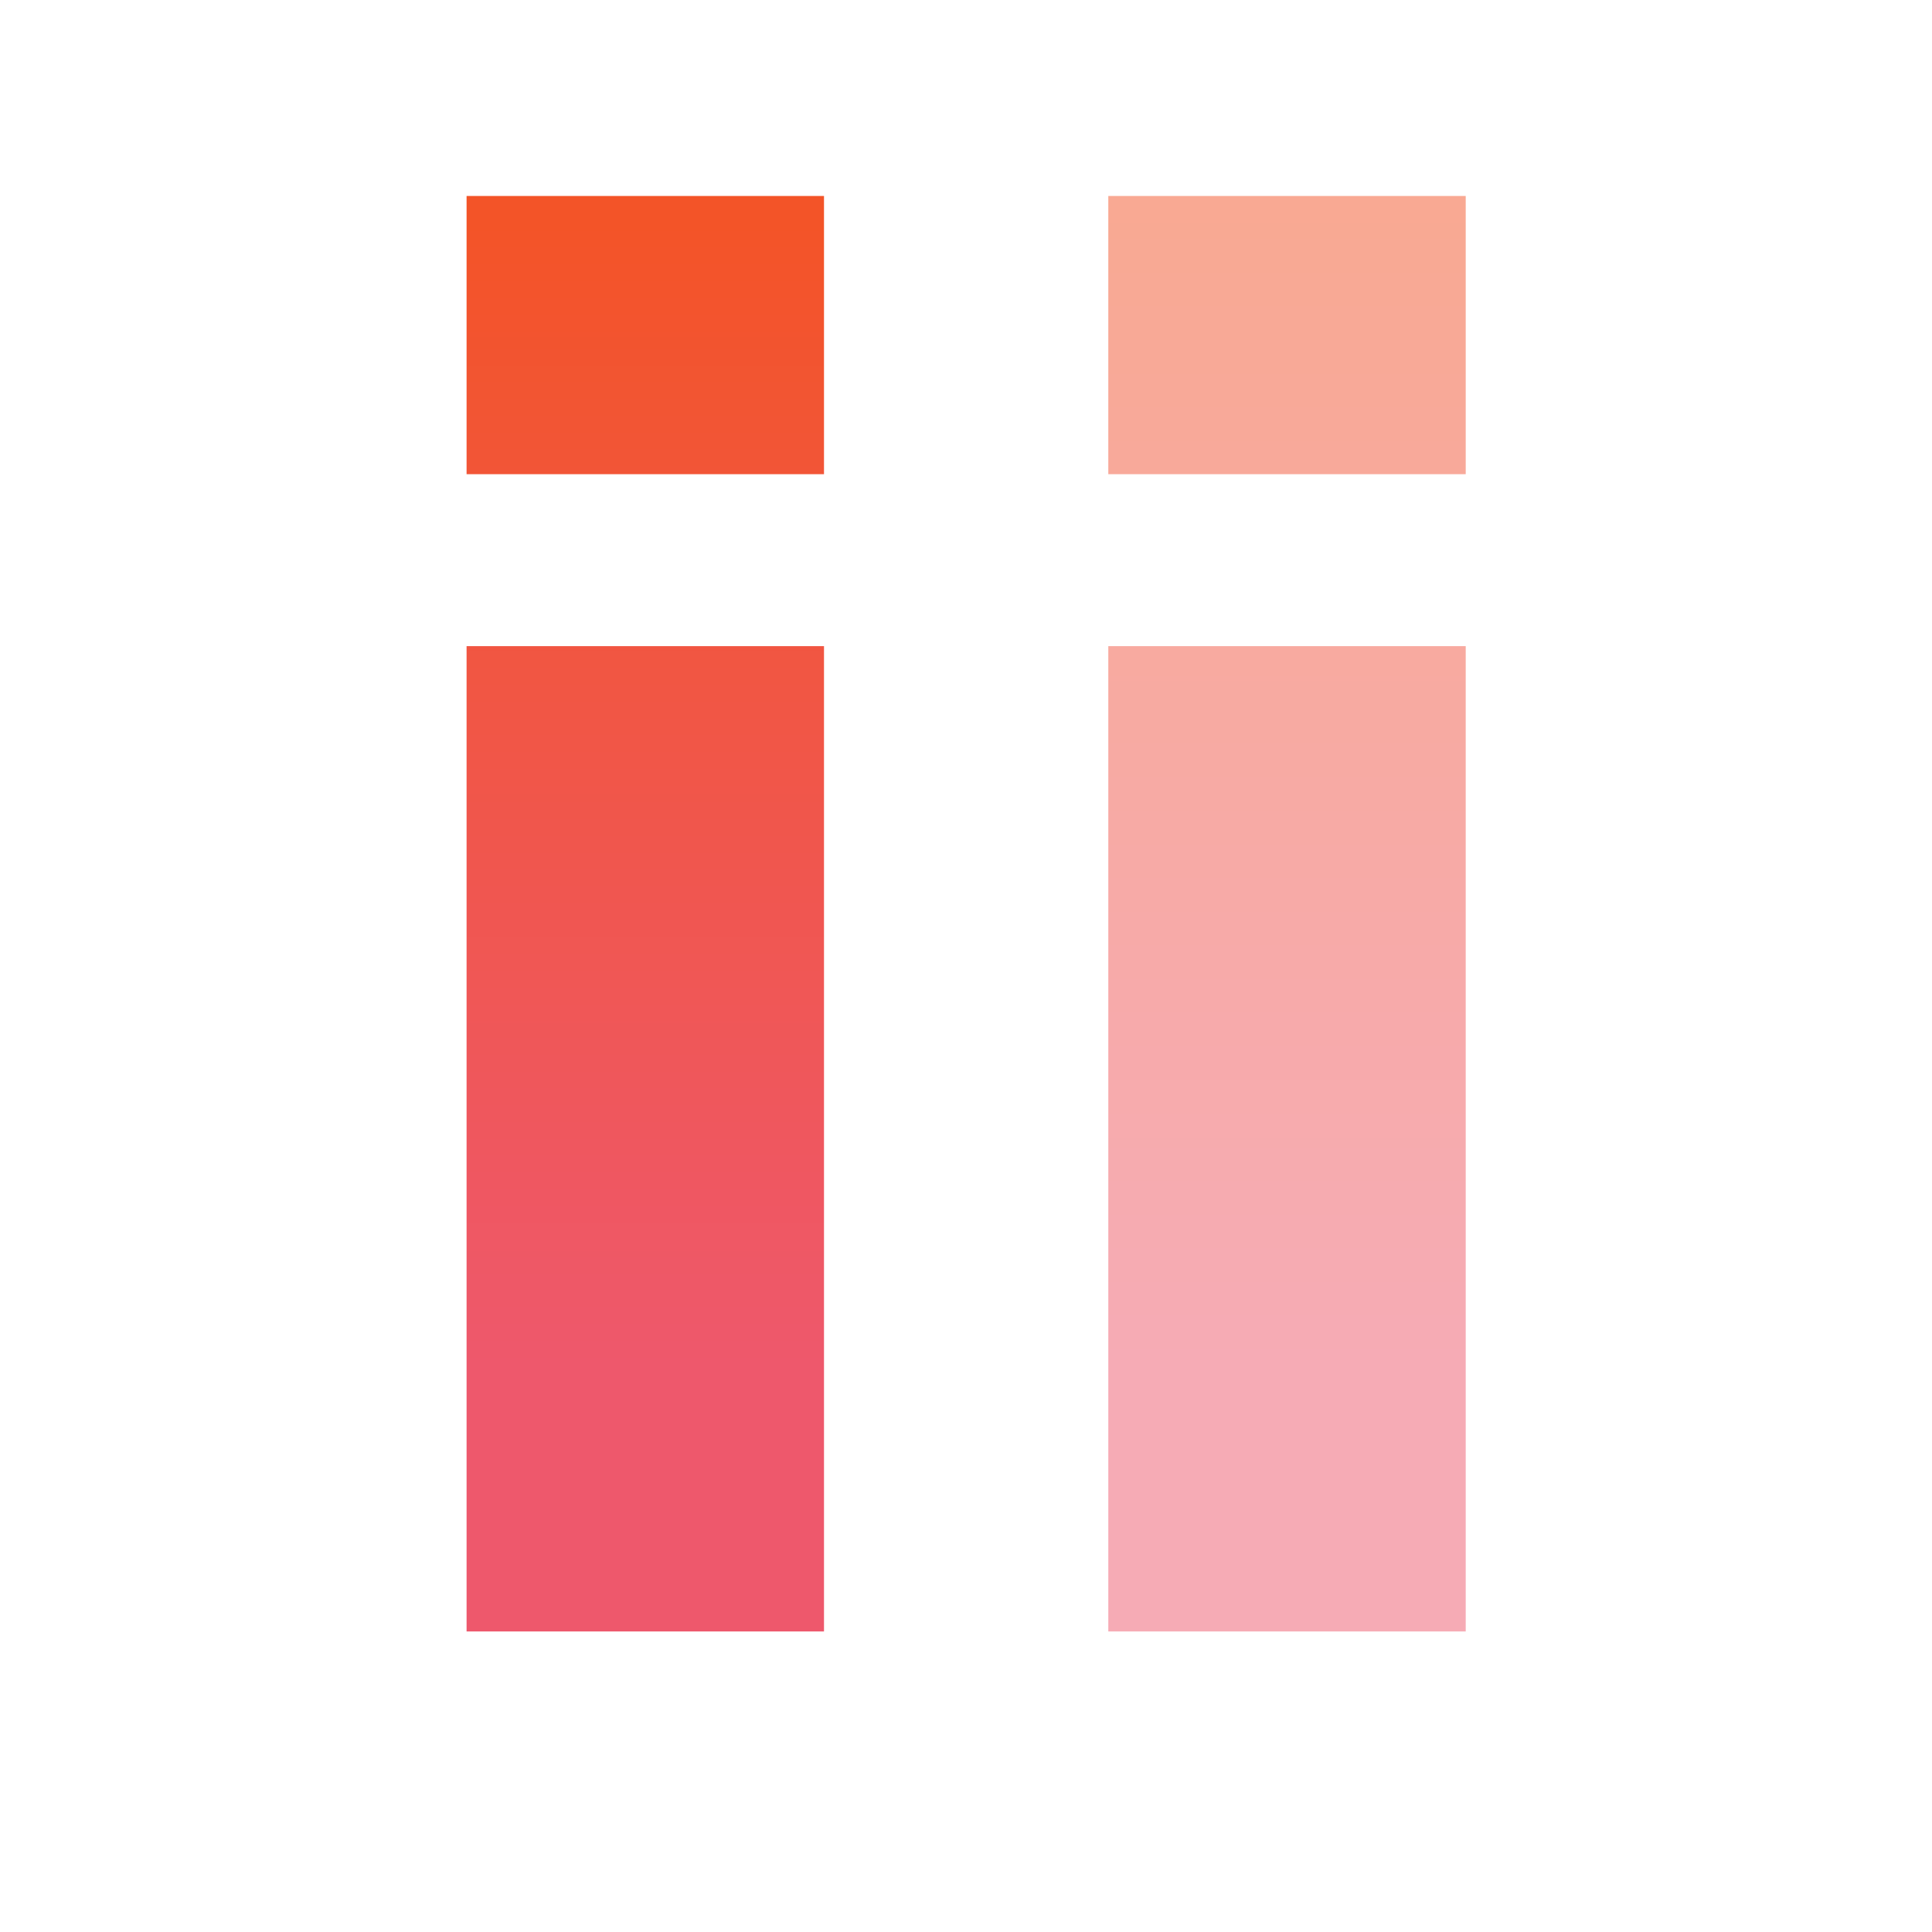
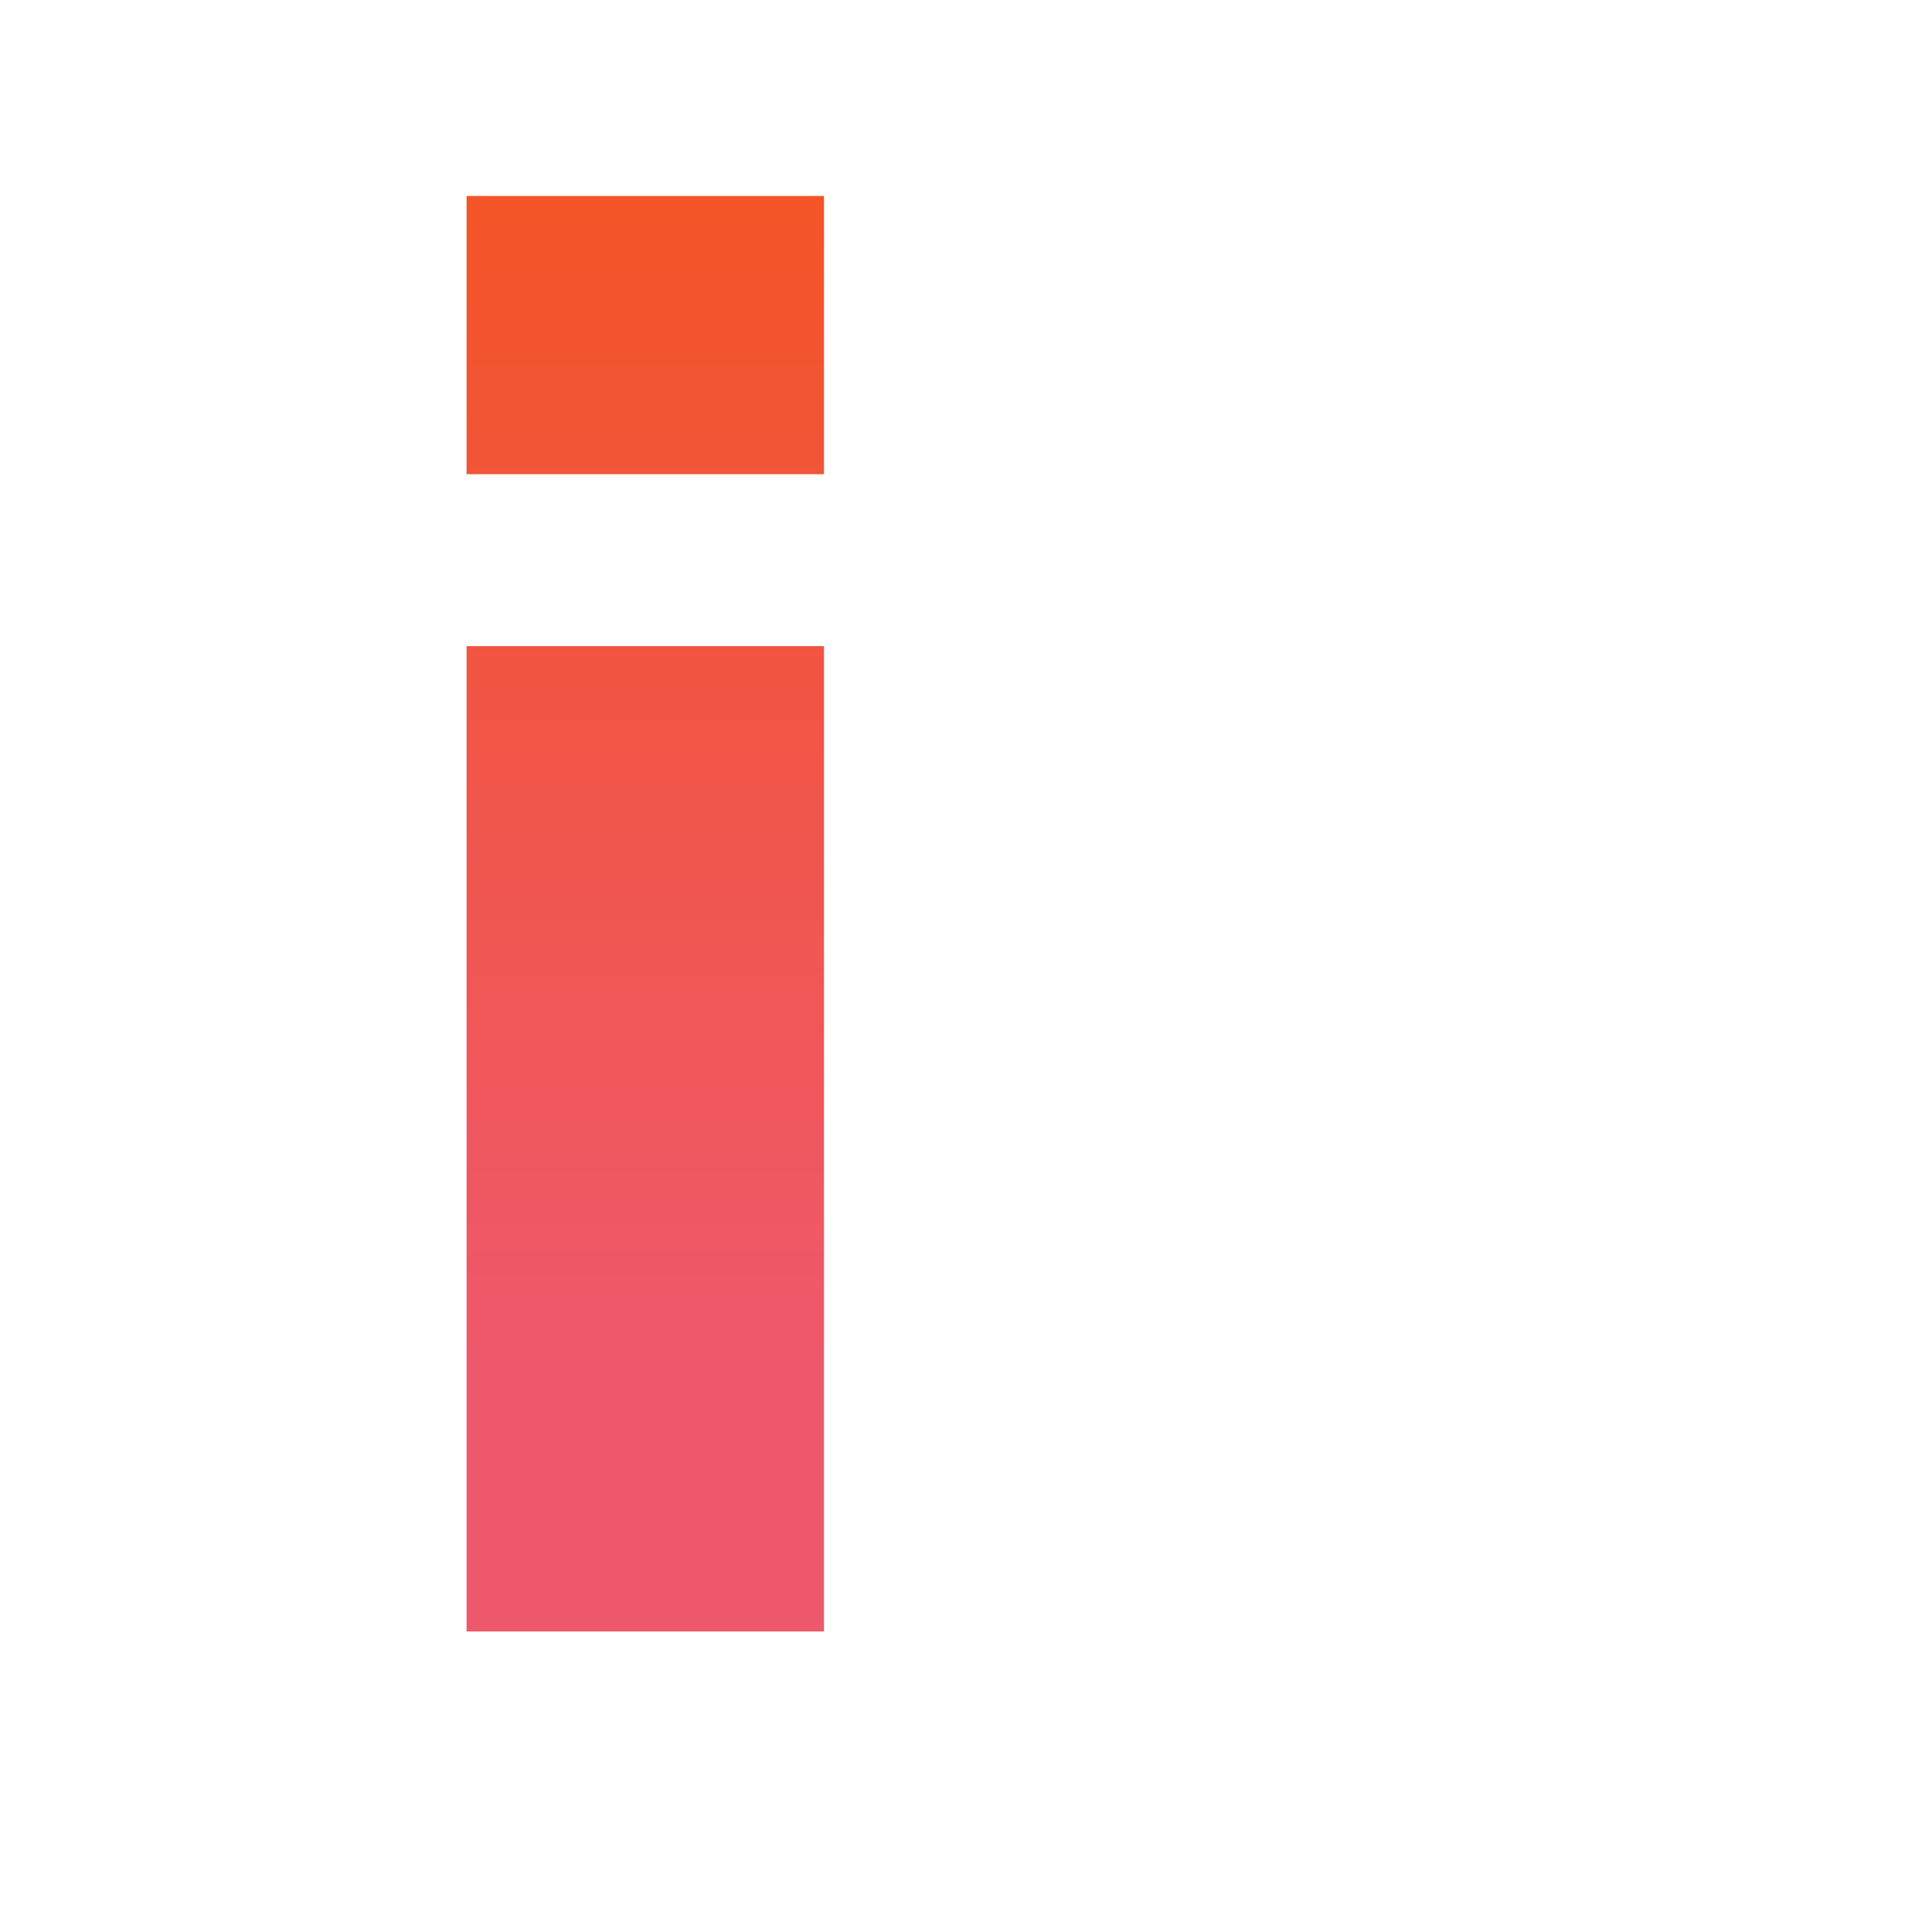
<svg xmlns="http://www.w3.org/2000/svg" width="32" height="32" viewBox="0 0 32 32" fill="none">
  <path d="M7.728 3.246H13.648V7.854H7.728V3.246ZM7.728 10.702H13.648V27.022H7.728V10.702Z" fill="url(#paint0_linear_5201_48)" />
-   <path d="M18.357 3.246H24.277V7.854H18.357V3.246ZM18.357 10.702H24.277V27.022H18.357V10.702Z" fill="url(#paint1_linear_5201_48)" fill-opacity="0.5" />
  <defs>
    <linearGradient id="paint0_linear_5201_48" x1="16" y1="-0" x2="16" y2="32" gradientUnits="userSpaceOnUse">
      <stop offset="0.115" stop-color="#F35428" />
      <stop offset="0.707" stop-color="#EE586C" />
    </linearGradient>
    <linearGradient id="paint1_linear_5201_48" x1="16" y1="-0" x2="16" y2="32" gradientUnits="userSpaceOnUse">
      <stop offset="0.115" stop-color="#F35428" />
      <stop offset="0.707" stop-color="#EE586C" />
    </linearGradient>
  </defs>
</svg>